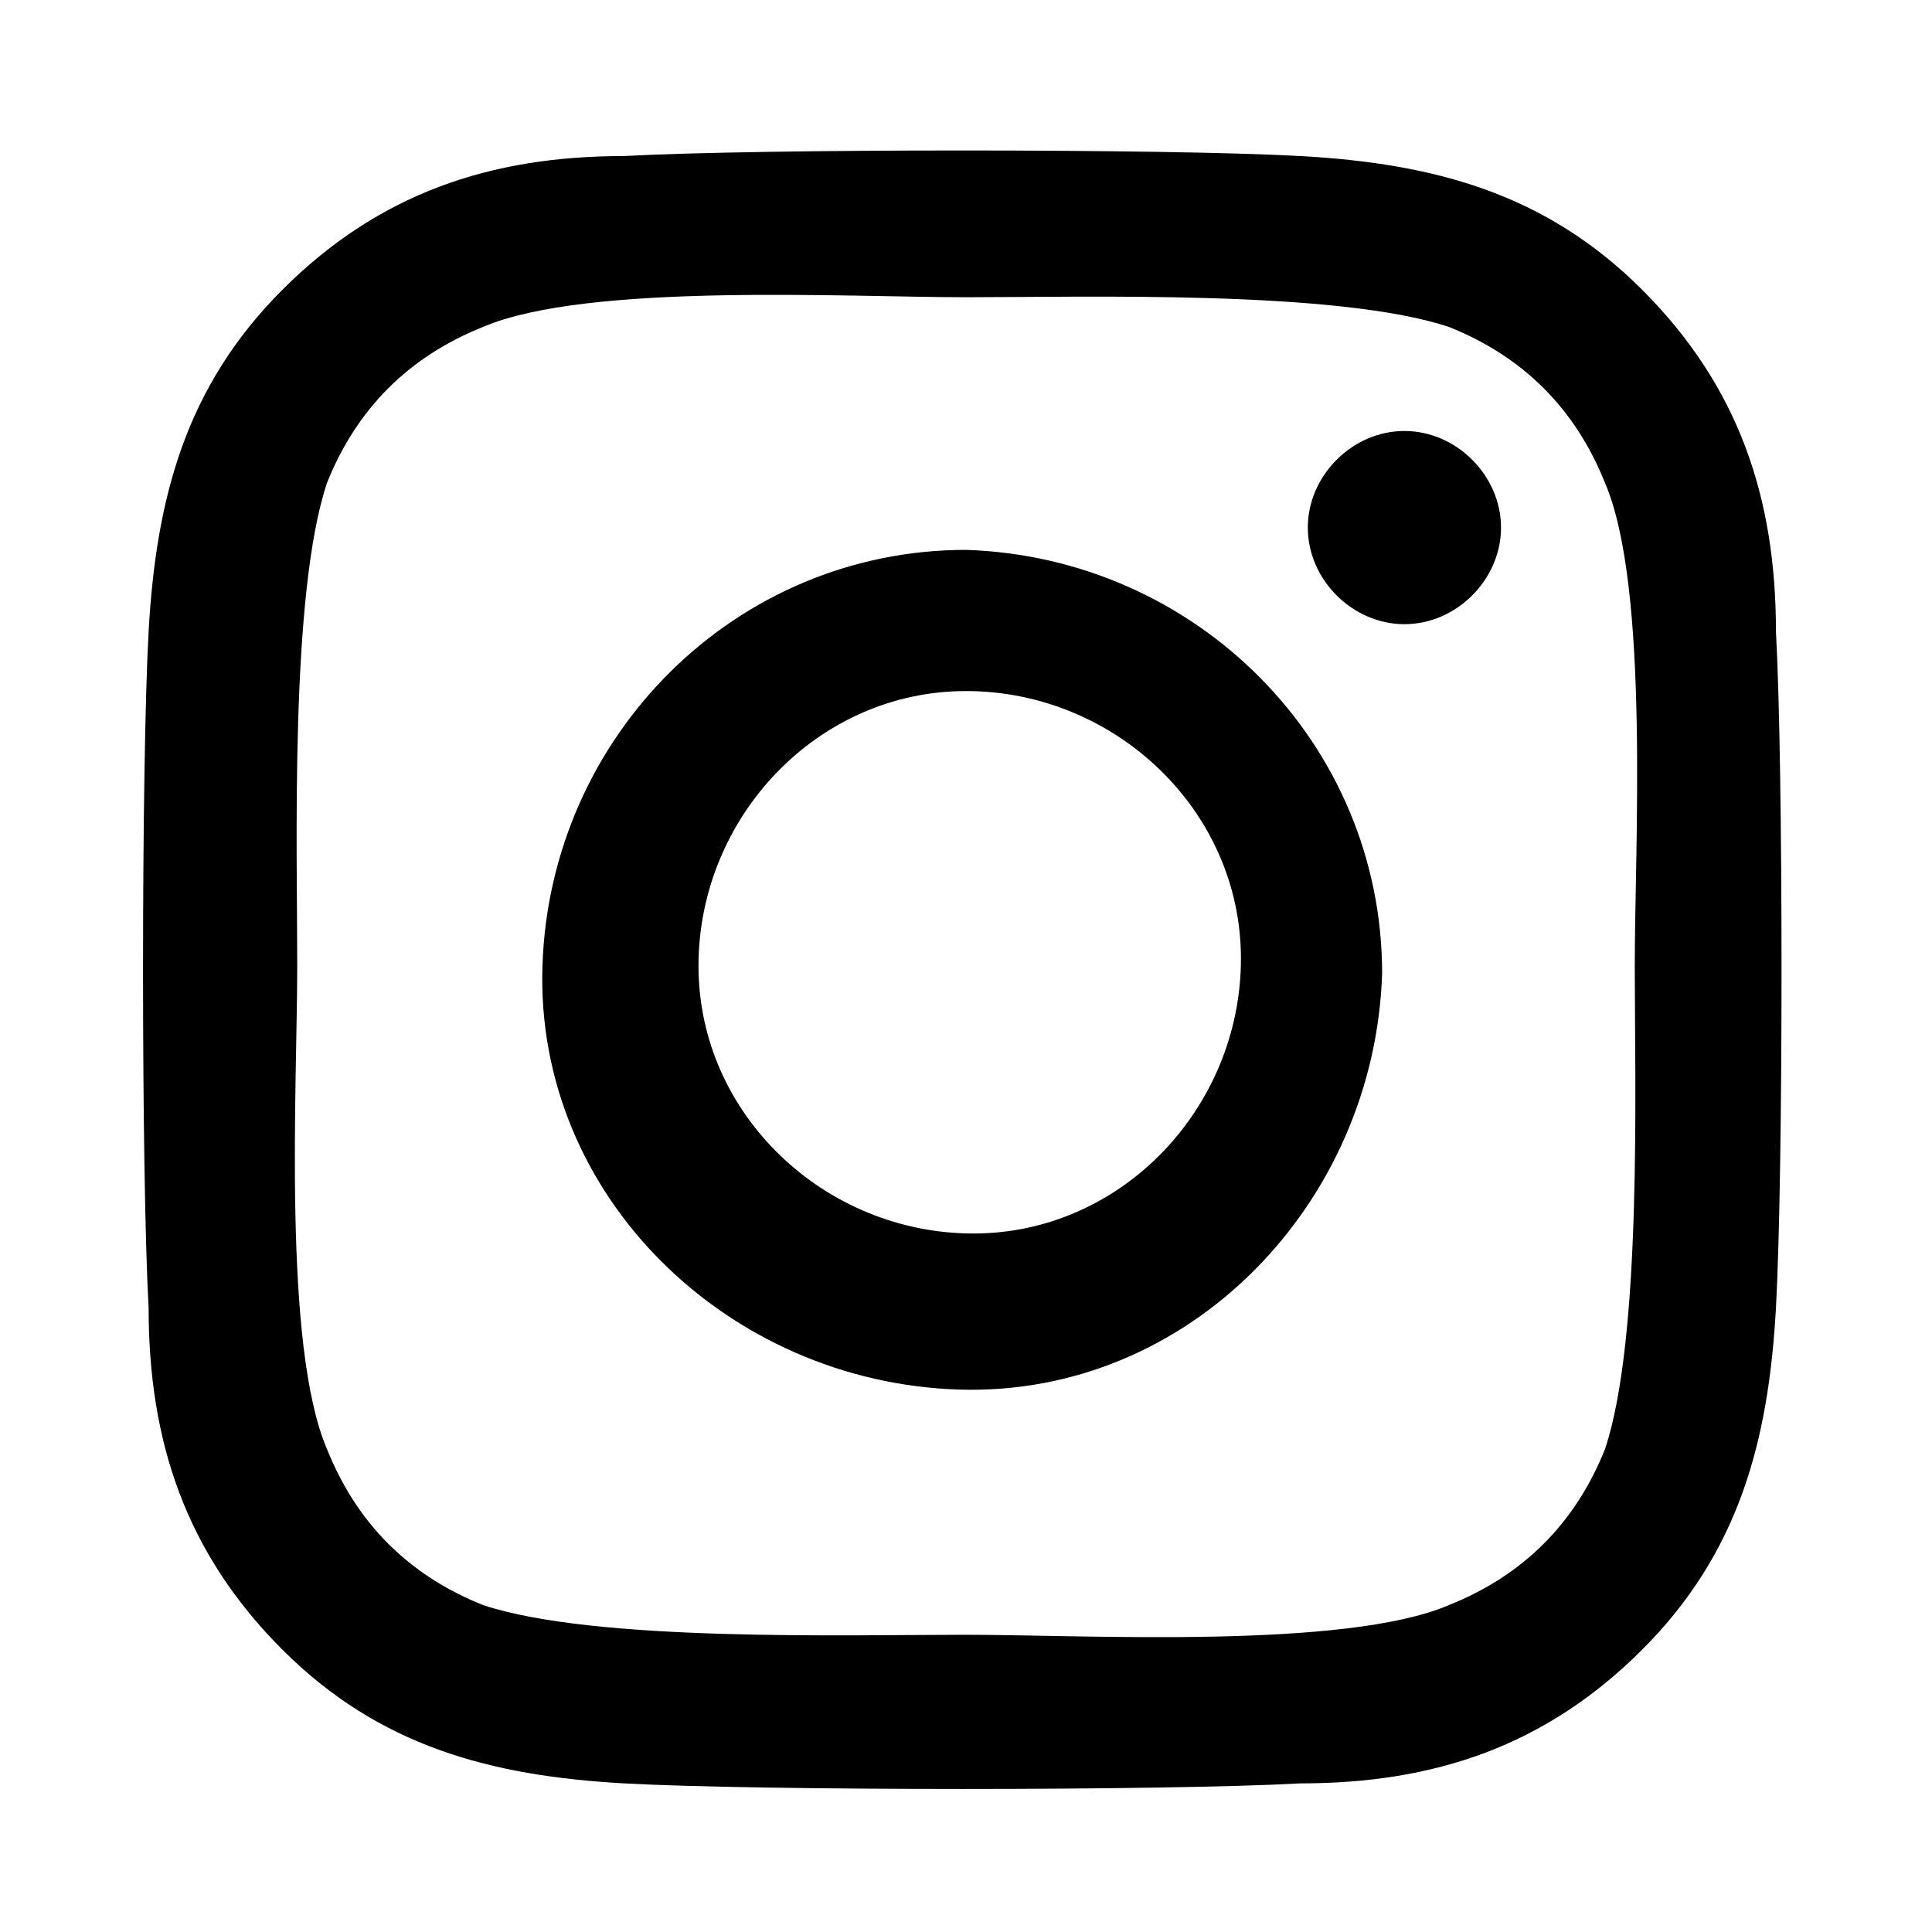
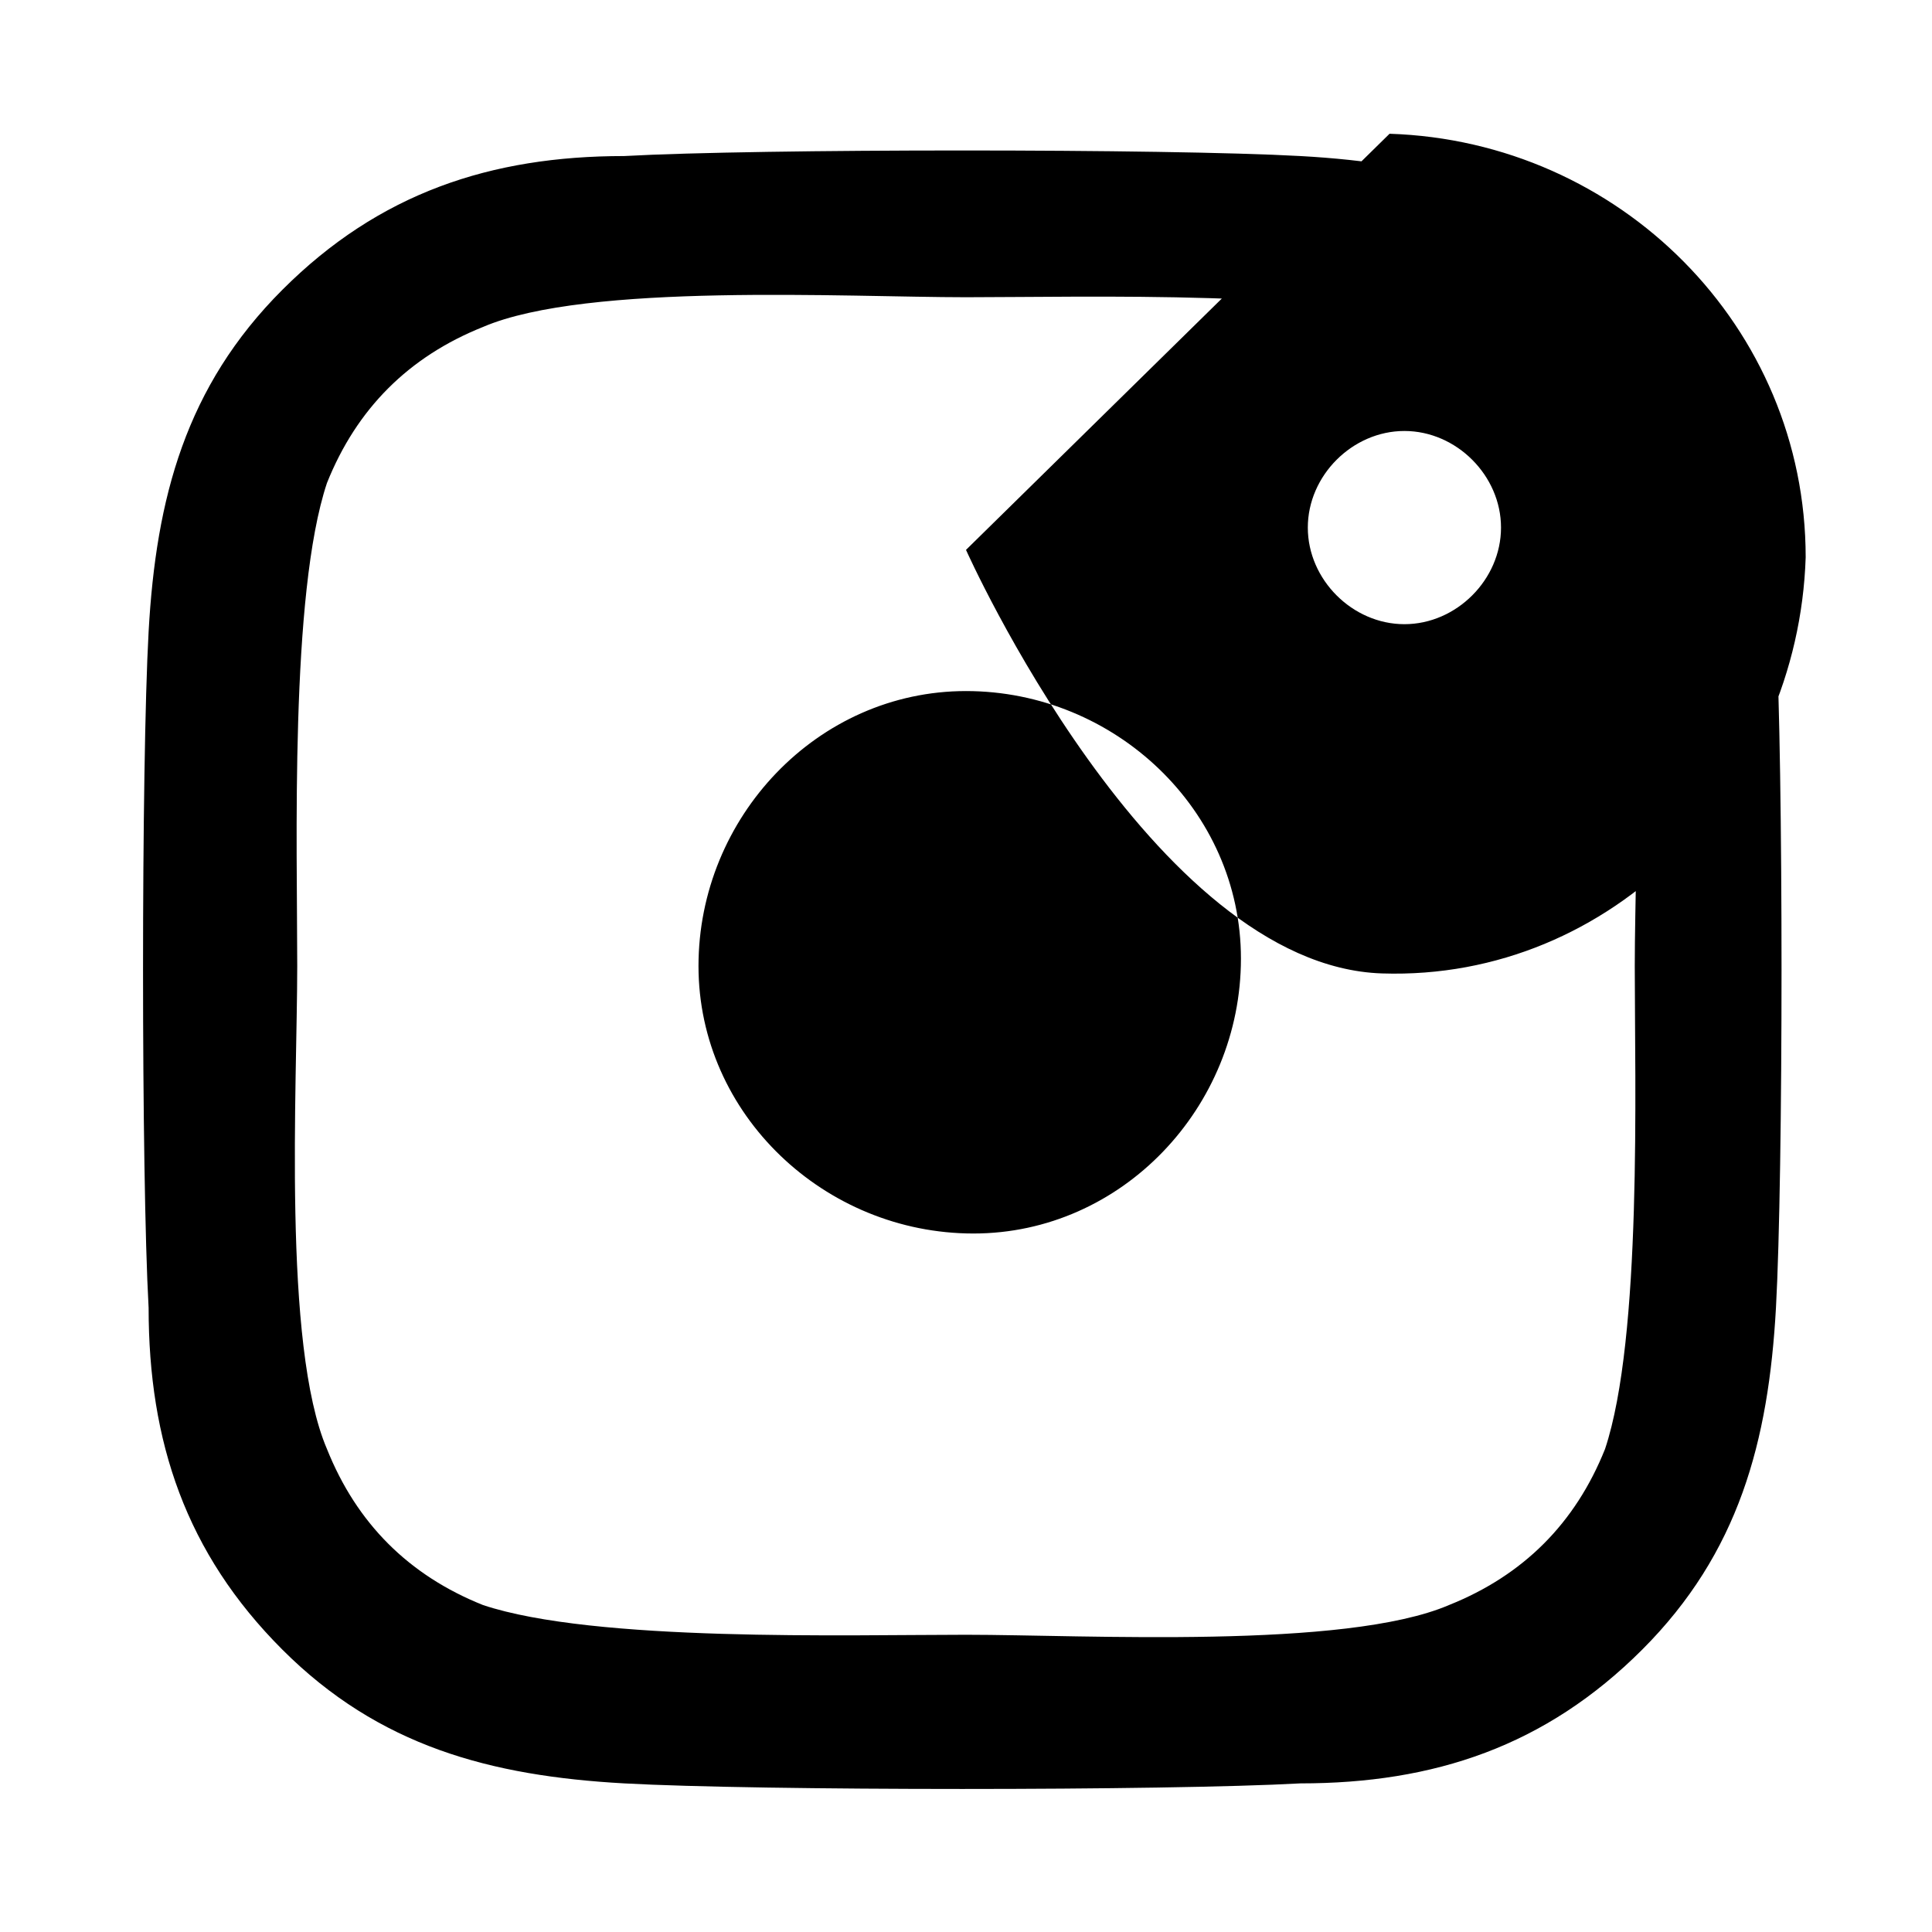
<svg xmlns="http://www.w3.org/2000/svg" id="instagram" version="1.1" viewBox="0 0 26 26">
-   <path d="M13,7.4c-3.1,0-5.6,2.5-5.7,5.6s2.5,5.6,5.6,5.7,5.6-2.5,5.7-5.6c0-3.1-2.5-5.6-5.6-5.7ZM13,9.3c2,0,3.7,1.6,3.7,3.6,0,2-1.6,3.7-3.6,3.7-2,0-3.7-1.6-3.7-3.6,0-2,1.6-3.7,3.6-3.7ZM17.6,7.1c0-.7.6-1.3,1.3-1.3s1.3.6,1.3,1.3-.6,1.3-1.3,1.3-1.3-.6-1.3-1.3ZM23.9,8.5c0-1.8-.5-3.3-1.8-4.6-1.3-1.3-2.8-1.7-4.6-1.8-1.8-.1-7.3-.1-9.1,0-1.8,0-3.3.5-4.6,1.8-1.3,1.3-1.7,2.8-1.8,4.6-.1,1.8-.1,7.3,0,9.1,0,1.8.5,3.3,1.8,4.6,1.3,1.3,2.8,1.7,4.6,1.8,1.8.1,7.3.1,9.1,0,1.8,0,3.3-.5,4.6-1.8,1.3-1.3,1.7-2.8,1.8-4.6.1-1.8.1-7.3,0-9.1ZM21.6,19.5c-.4,1-1.1,1.7-2.1,2.1-1.4.6-4.9.4-6.5.4s-5,.1-6.5-.4c-1-.4-1.7-1.1-2.1-2.1-.6-1.4-.4-4.9-.4-6.5s-.1-5,.4-6.5c.4-1,1.1-1.7,2.1-2.1,1.4-.6,4.9-.4,6.5-.4s5-.1,6.5.4c1,.4,1.7,1.1,2.1,2.1.6,1.4.4,4.9.4,6.5s.1,5-.4,6.5Z" />
+   <path d="M13,7.4s2.5,5.6,5.6,5.7,5.6-2.5,5.7-5.6c0-3.1-2.5-5.6-5.6-5.7ZM13,9.3c2,0,3.7,1.6,3.7,3.6,0,2-1.6,3.7-3.6,3.7-2,0-3.7-1.6-3.7-3.6,0-2,1.6-3.7,3.6-3.7ZM17.6,7.1c0-.7.6-1.3,1.3-1.3s1.3.6,1.3,1.3-.6,1.3-1.3,1.3-1.3-.6-1.3-1.3ZM23.9,8.5c0-1.8-.5-3.3-1.8-4.6-1.3-1.3-2.8-1.7-4.6-1.8-1.8-.1-7.3-.1-9.1,0-1.8,0-3.3.5-4.6,1.8-1.3,1.3-1.7,2.8-1.8,4.6-.1,1.8-.1,7.3,0,9.1,0,1.8.5,3.3,1.8,4.6,1.3,1.3,2.8,1.7,4.6,1.8,1.8.1,7.3.1,9.1,0,1.8,0,3.3-.5,4.6-1.8,1.3-1.3,1.7-2.8,1.8-4.6.1-1.8.1-7.3,0-9.1ZM21.6,19.5c-.4,1-1.1,1.7-2.1,2.1-1.4.6-4.9.4-6.5.4s-5,.1-6.5-.4c-1-.4-1.7-1.1-2.1-2.1-.6-1.4-.4-4.9-.4-6.5s-.1-5,.4-6.5c.4-1,1.1-1.7,2.1-2.1,1.4-.6,4.9-.4,6.5-.4s5-.1,6.5.4c1,.4,1.7,1.1,2.1,2.1.6,1.4.4,4.9.4,6.5s.1,5-.4,6.5Z" />
</svg>